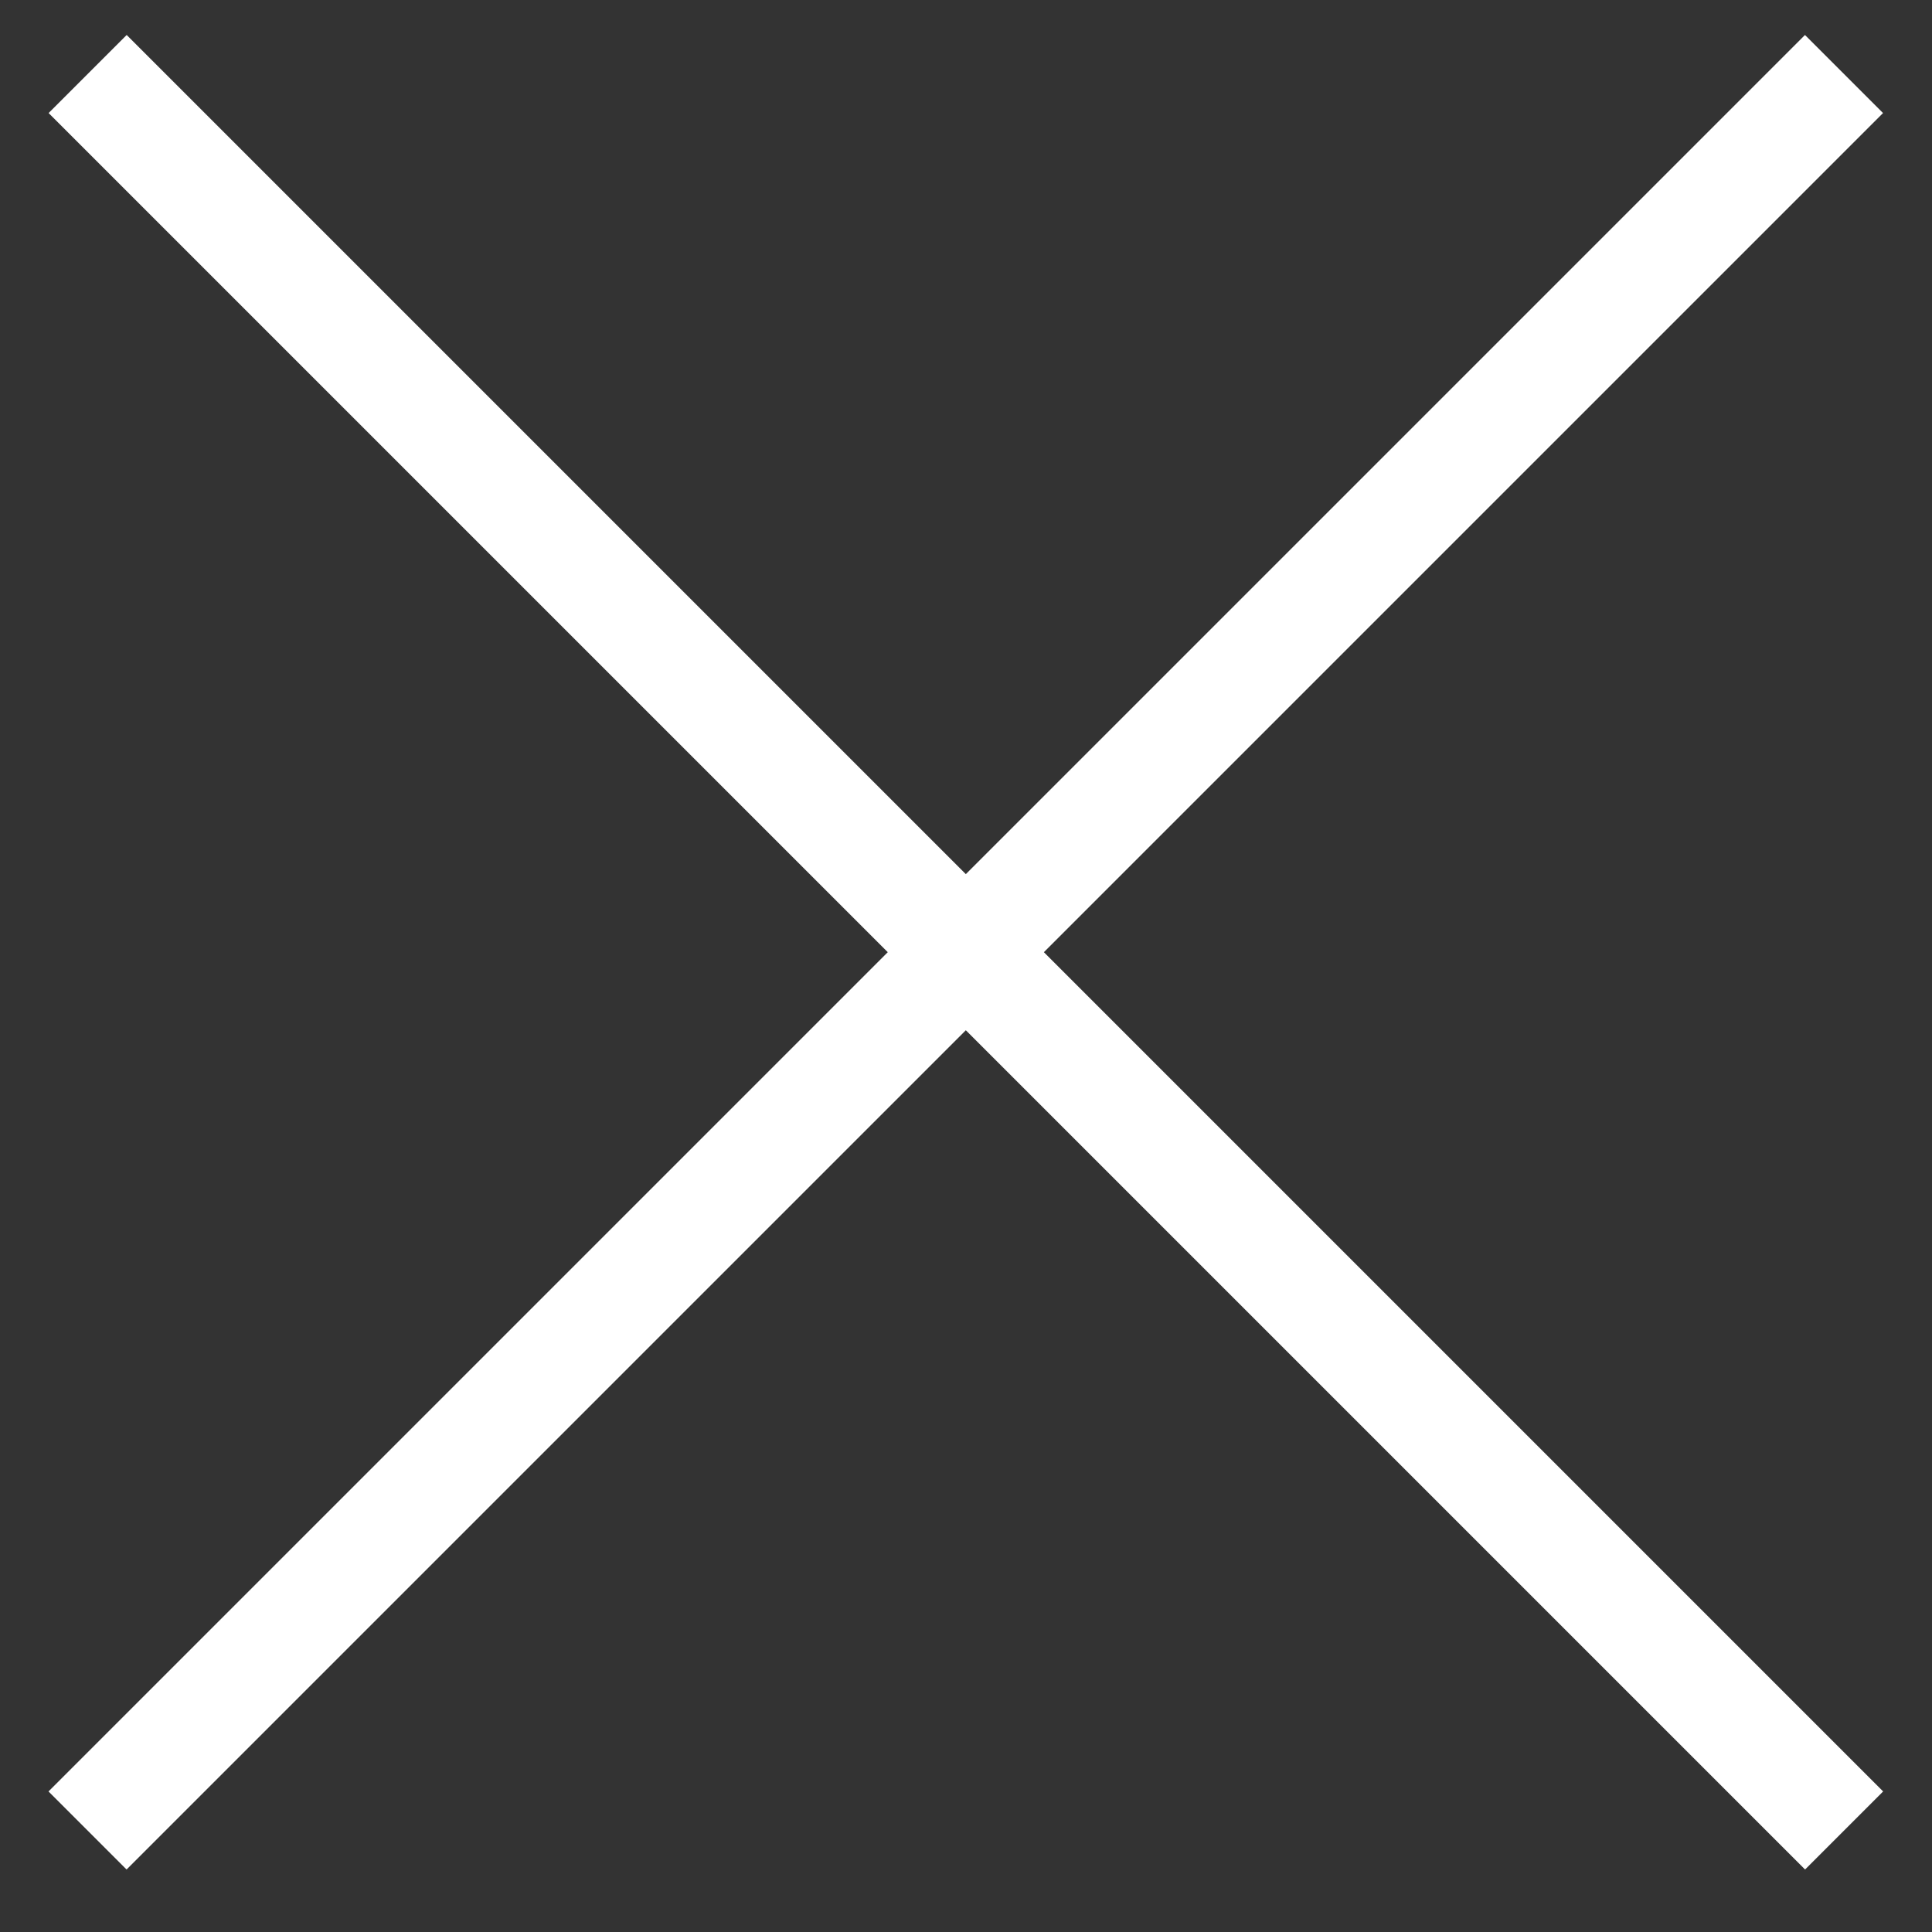
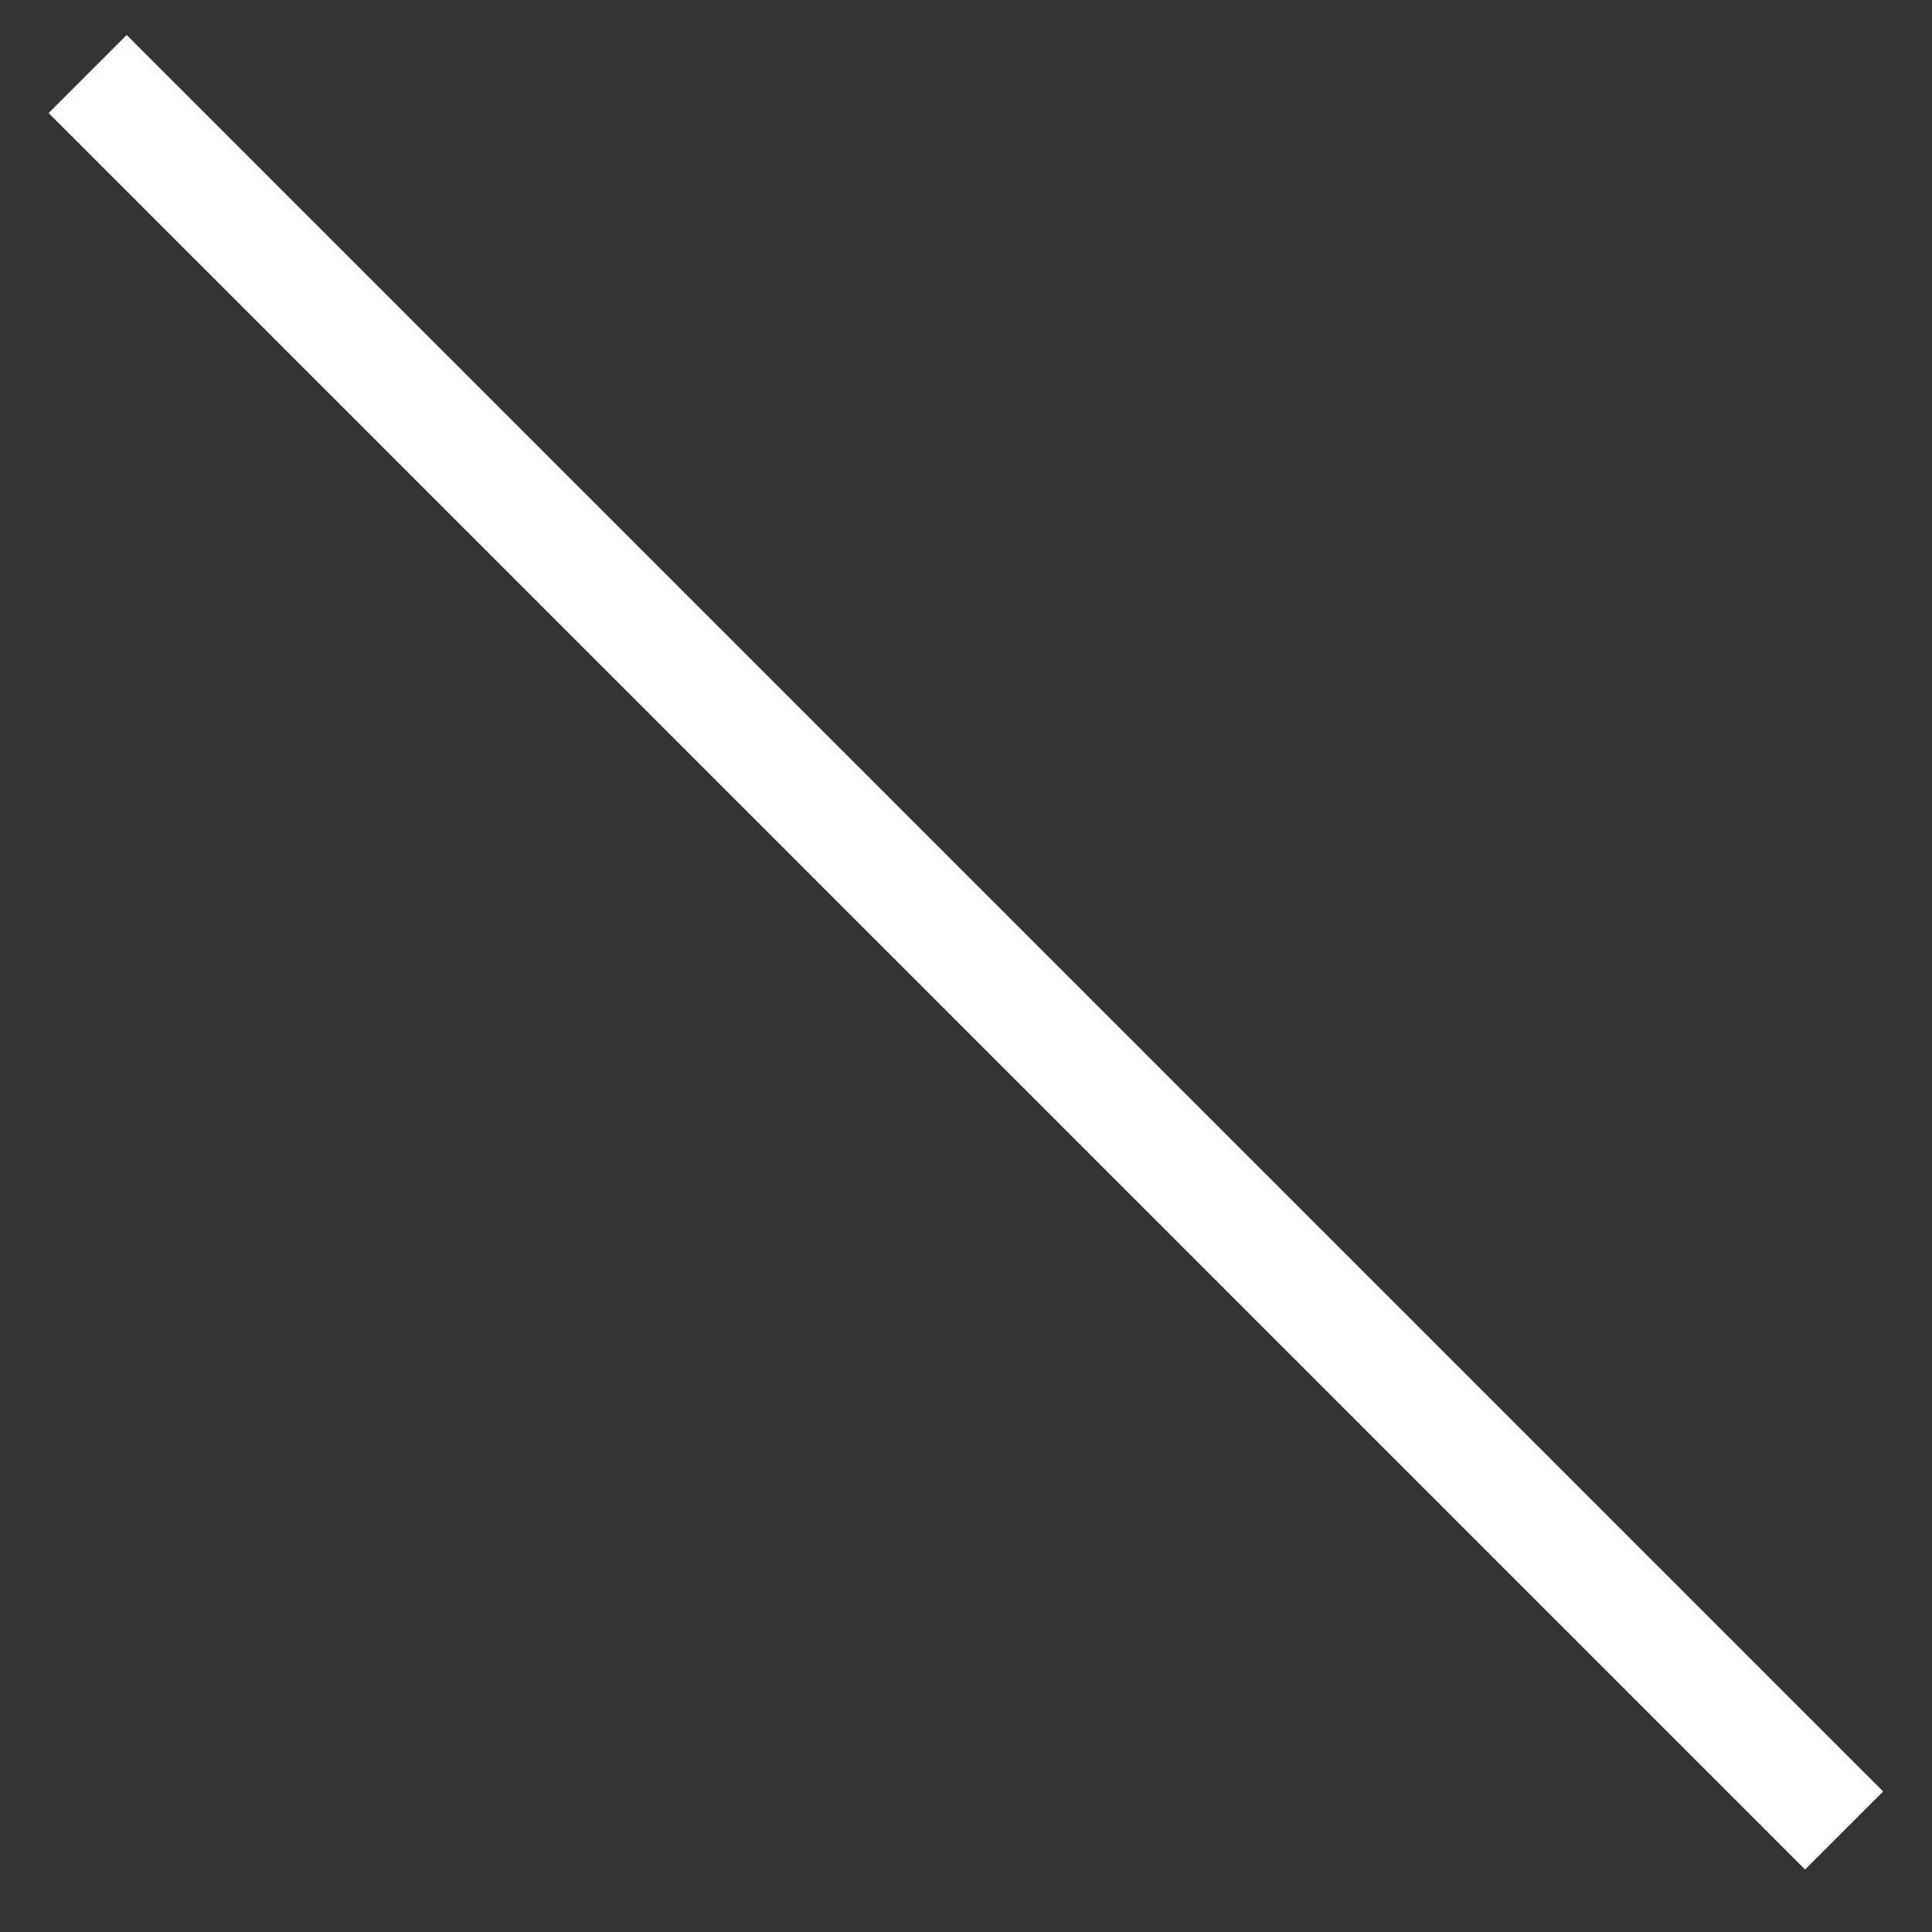
<svg xmlns="http://www.w3.org/2000/svg" width="28" height="28" viewBox="0 0 28 28" fill="none">
  <rect x="0" y="0" width="28" height="28" fill="#333333" stroke="none" />
-   <rect x="0.703" y="25.963" width="36" height="1.6" transform="rotate(-45 0.703 25.963)" fill="white" />
  <rect x="1.836" y="0.507" width="36" height="1.6" transform="rotate(45 1.836 0.507)" fill="white" />
</svg>